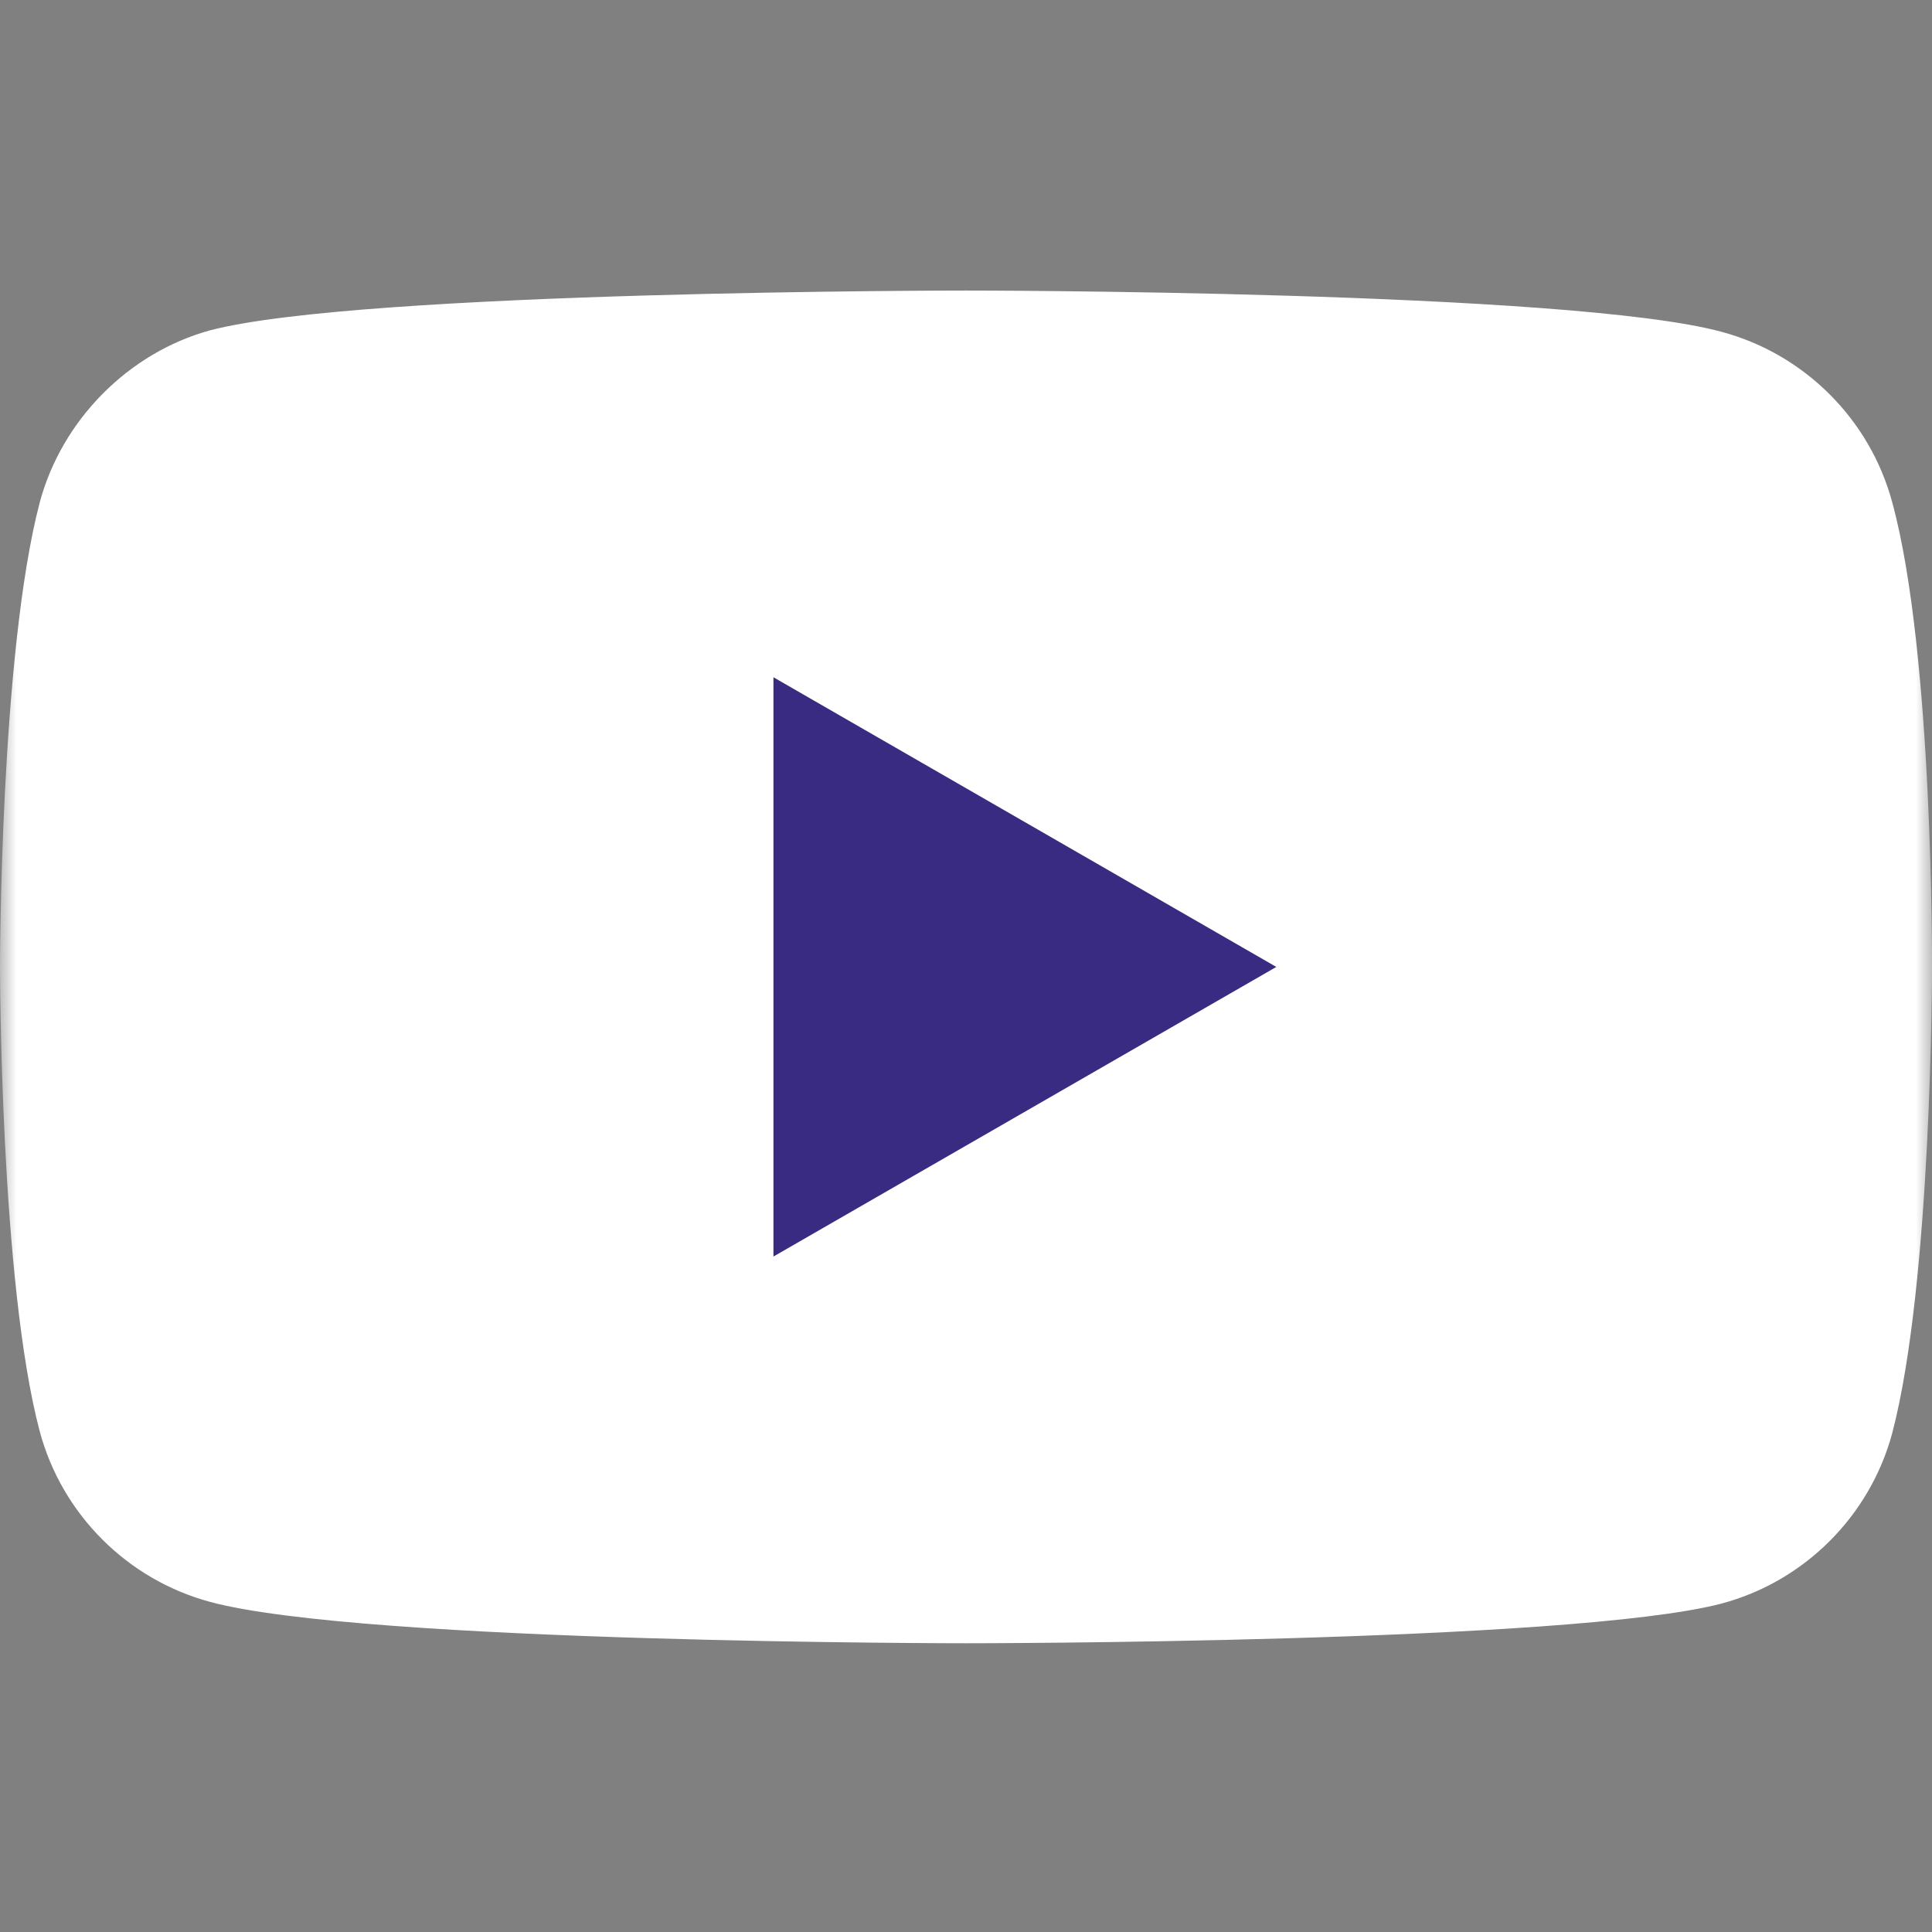
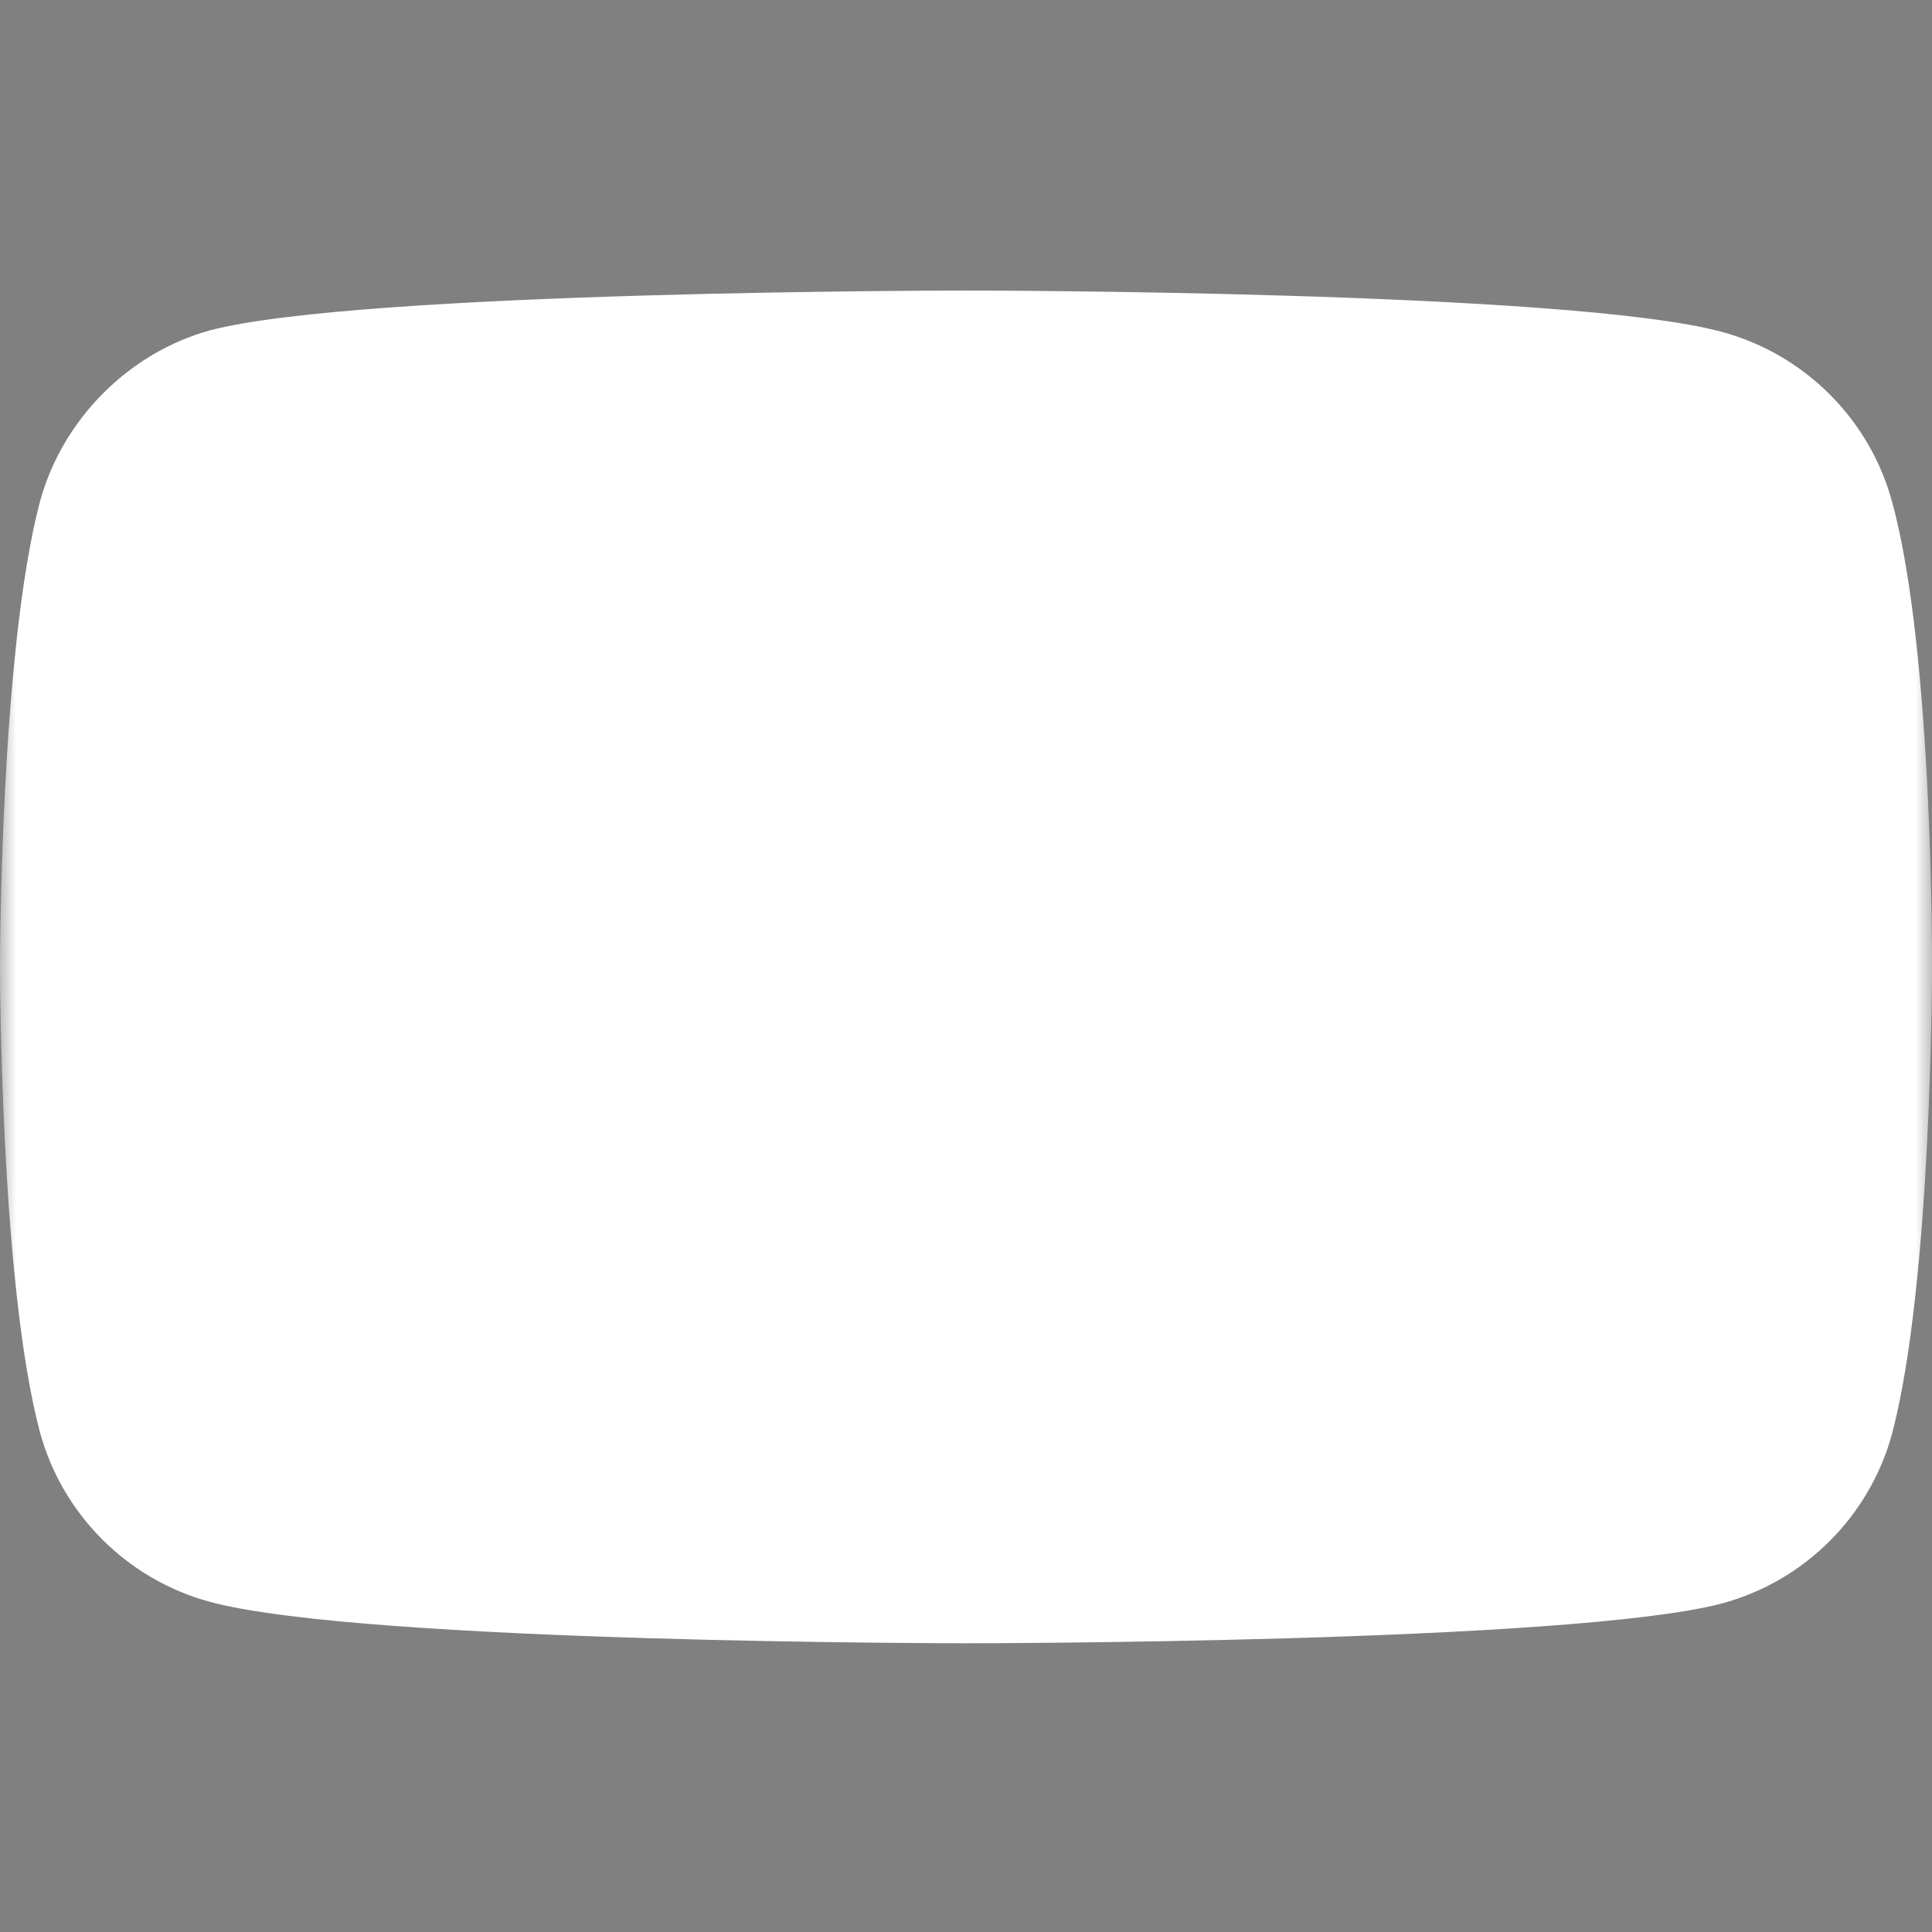
<svg xmlns="http://www.w3.org/2000/svg" width="60" height="60" viewBox="0 0 60 60" fill="none">
  <rect x="0" y="0" width="60" height="60" fill="#808080" stroke="none" />
  <g clip-path="url(#clip0_593_4754)">
    <mask id="mask0_593_4754" style="mask-type:luminance" maskUnits="userSpaceOnUse" x="0" y="0" width="60" height="60">
      <path d="M60 0H0V60H60V0Z" fill="white" />
    </mask>
    <g mask="url(#mask0_593_4754)">
      <path d="M58.764 15.597C58.072 13.027 56.046 11.001 53.476 10.308C48.781 9.023 29.999 9.023 29.999 9.023C29.999 9.023 11.219 9.023 6.524 10.259C4.003 10.951 1.927 13.027 1.236 15.597C0 20.292 0 30.028 0 30.028C0 30.028 0 39.814 1.236 44.46C1.928 47.03 3.954 49.056 6.524 49.748C11.268 51.033 30 51.033 30 51.033C30 51.033 48.781 51.033 53.476 49.797C56.046 49.105 58.072 47.079 58.764 44.509C60 39.814 60 30.078 60 30.078C60 30.078 60.049 20.292 58.764 15.597Z" fill="white" />
-       <path d="M24.02 39.023L39.637 30.029L24.02 21.033V39.023Z" fill="#392B81" />
    </g>
  </g>
  <defs>
    <clipPath id="clip0_593_4754">
      <rect width="60" height="60" fill="white" />
    </clipPath>
  </defs>
</svg>